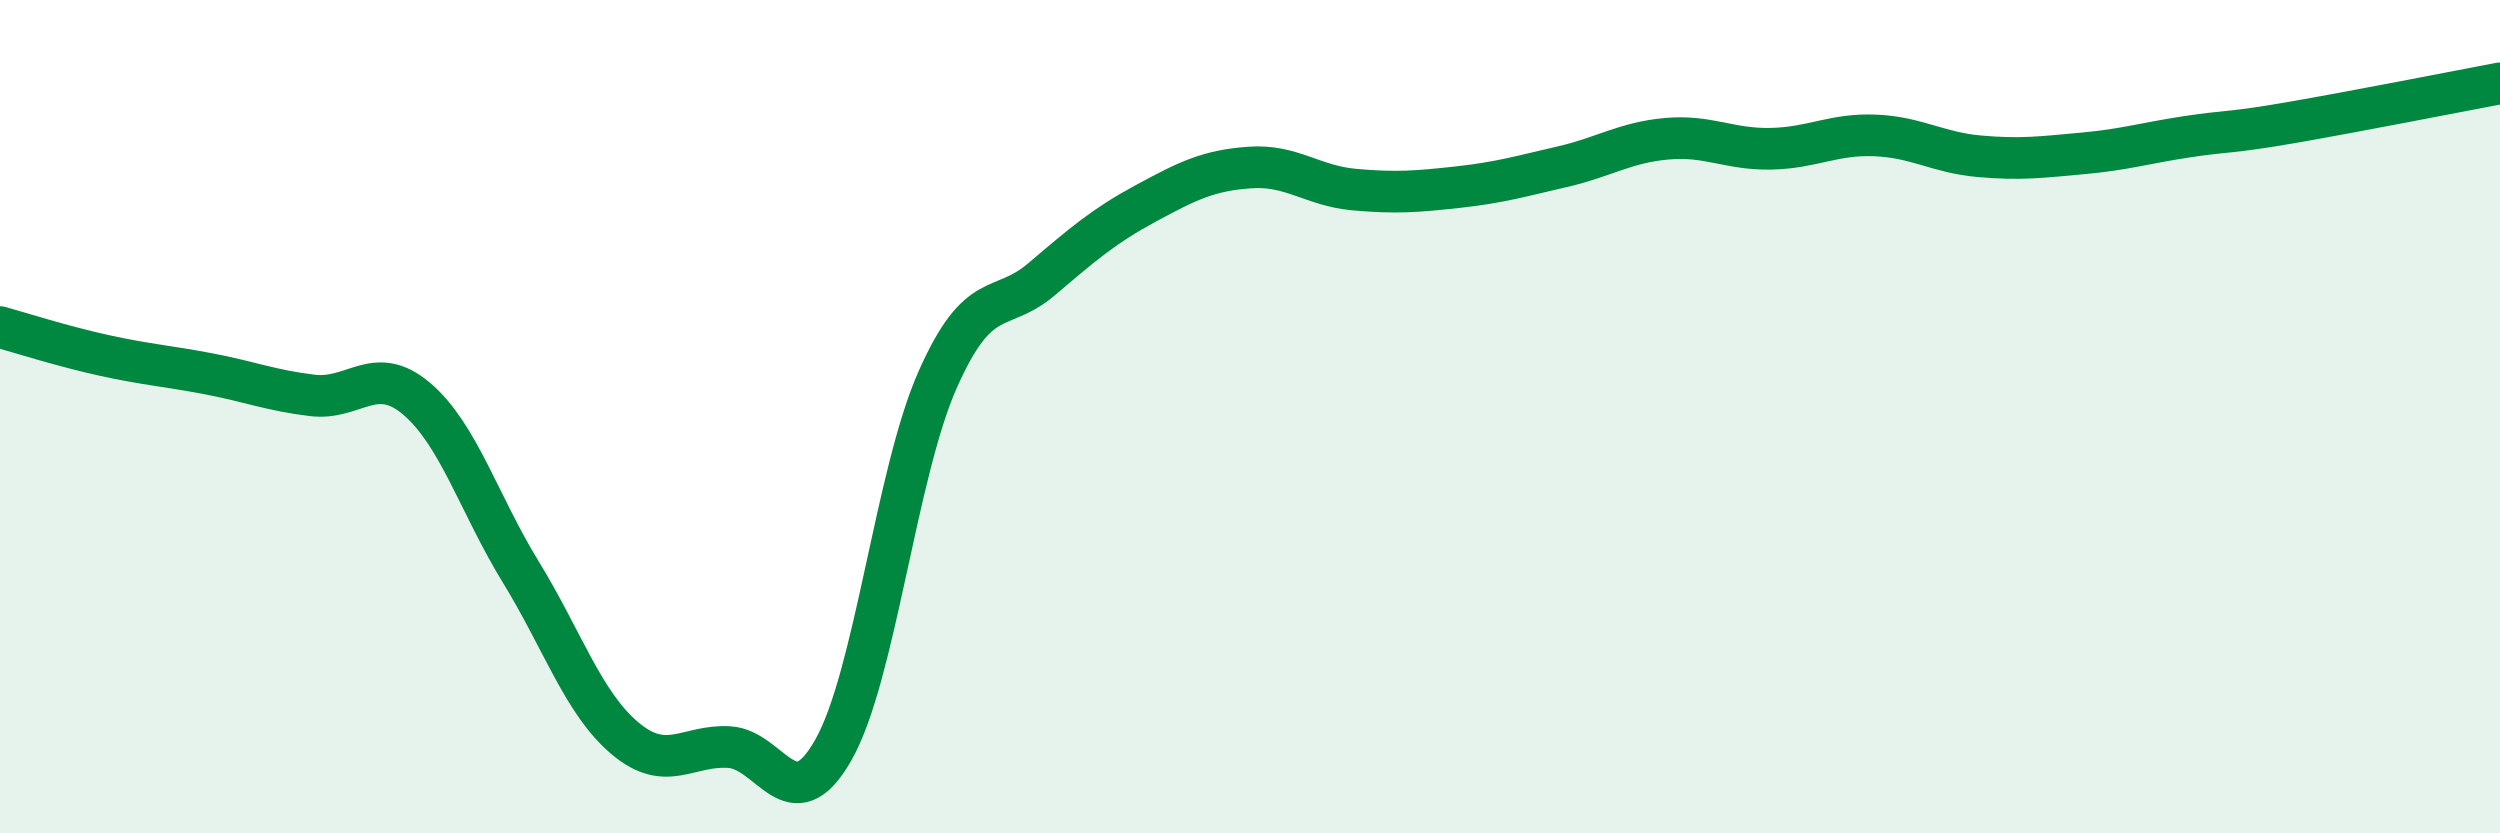
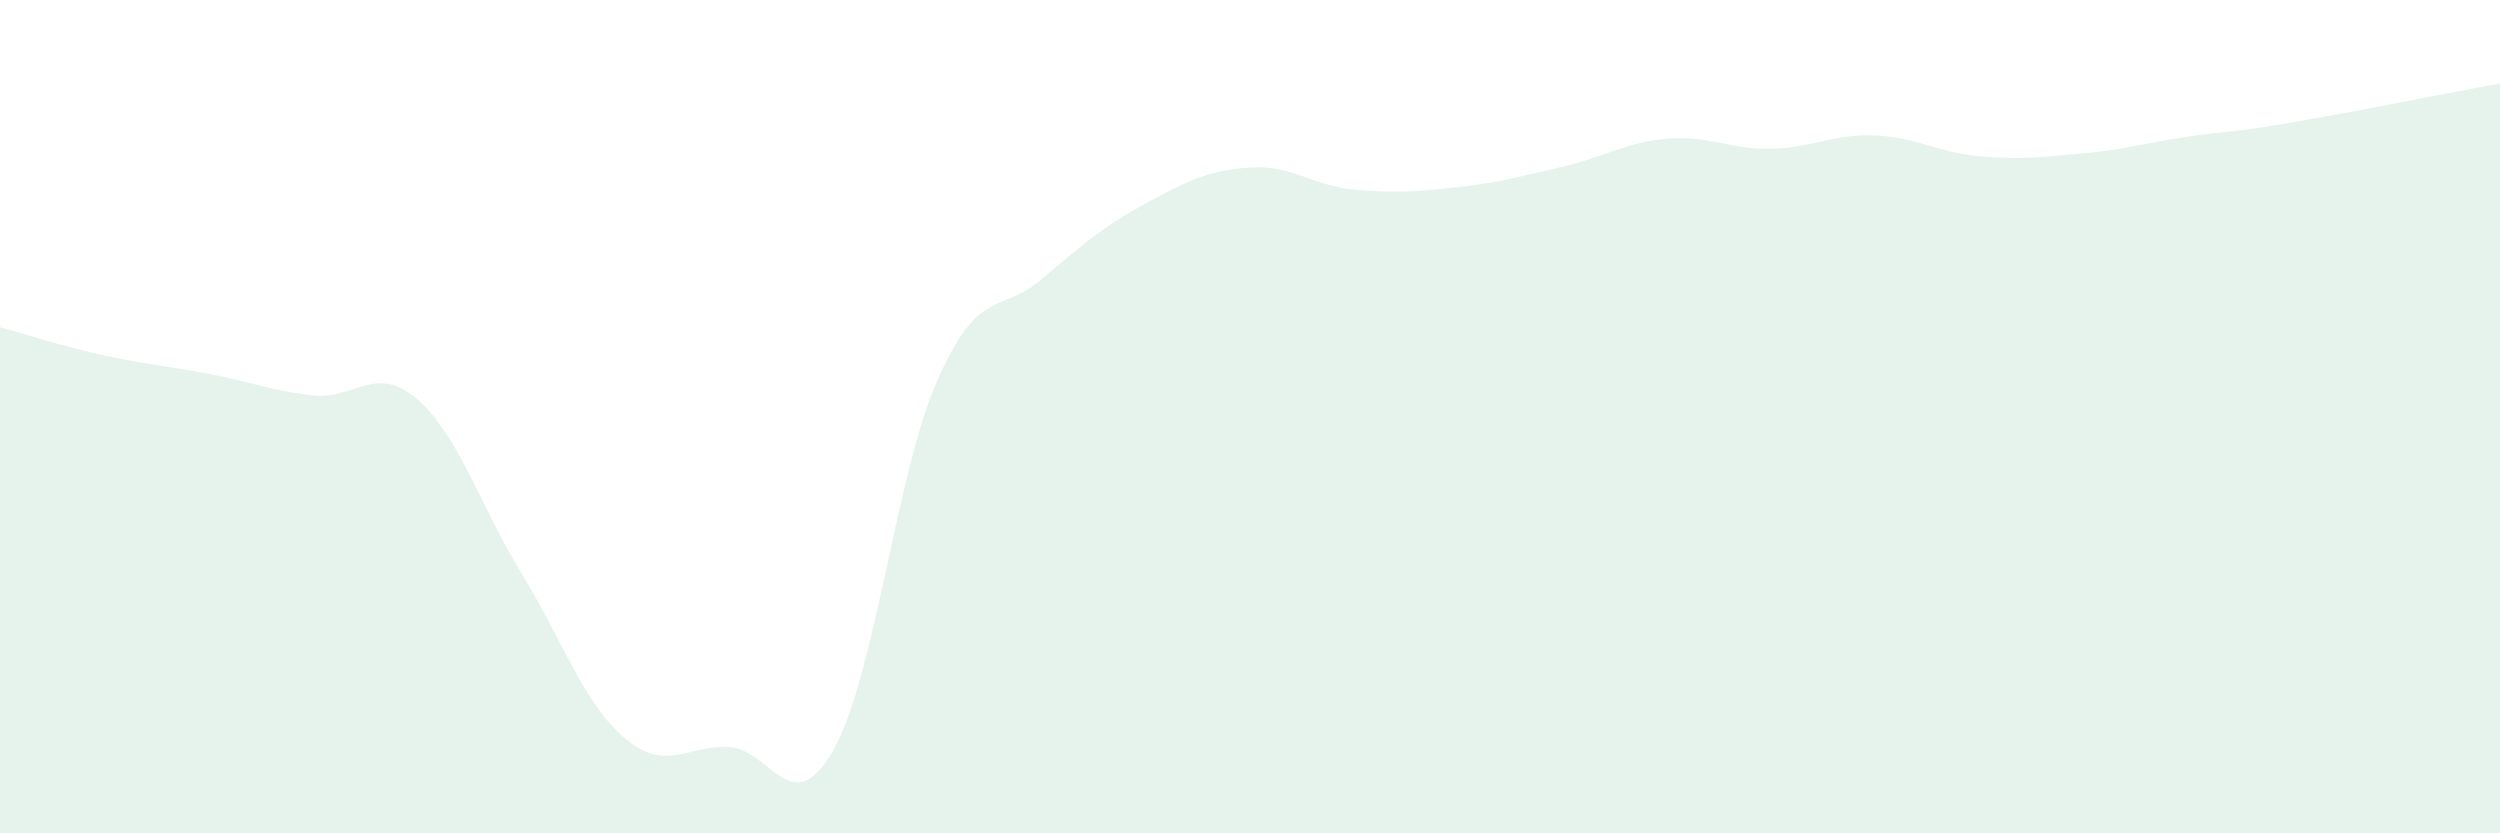
<svg xmlns="http://www.w3.org/2000/svg" width="60" height="20" viewBox="0 0 60 20">
  <path d="M 0,7.85 C 0.5,7.99 1.5,8.31 2.5,8.53 C 3.5,8.75 4,8.78 5,8.97 C 6,9.16 6.5,9.37 7.5,9.49 C 8.5,9.61 9,8.72 10,9.57 C 11,10.42 11.5,12.1 12.5,13.73 C 13.5,15.36 14,16.88 15,17.72 C 16,18.56 16.5,17.87 17.5,17.93 C 18.5,17.99 19,19.76 20,18 C 21,16.24 21.5,11.38 22.5,9.12 C 23.5,6.86 24,7.55 25,6.7 C 26,5.85 26.5,5.42 27.5,4.88 C 28.5,4.34 29,4.09 30,4.02 C 31,3.95 31.5,4.46 32.5,4.55 C 33.5,4.64 34,4.6 35,4.49 C 36,4.38 36.5,4.23 37.5,4 C 38.5,3.77 39,3.42 40,3.33 C 41,3.24 41.5,3.59 42.5,3.57 C 43.5,3.55 44,3.21 45,3.25 C 46,3.29 46.5,3.66 47.5,3.75 C 48.5,3.84 49,3.77 50,3.68 C 51,3.59 51.5,3.43 52.5,3.28 C 53.5,3.13 53.5,3.2 55,2.94 C 56.5,2.68 59,2.19 60,2L60 20L0 20Z" fill="#008740" opacity="0.1" stroke-linecap="round" stroke-linejoin="round" />
-   <path d="M 0,7.85 C 0.5,7.99 1.5,8.31 2.5,8.53 C 3.5,8.75 4,8.78 5,8.97 C 6,9.16 6.5,9.37 7.5,9.49 C 8.5,9.61 9,8.72 10,9.57 C 11,10.42 11.5,12.1 12.5,13.73 C 13.5,15.36 14,16.88 15,17.72 C 16,18.56 16.5,17.87 17.5,17.93 C 18.5,17.99 19,19.76 20,18 C 21,16.24 21.5,11.38 22.5,9.12 C 23.5,6.86 24,7.55 25,6.7 C 26,5.85 26.5,5.42 27.5,4.88 C 28.5,4.34 29,4.09 30,4.02 C 31,3.95 31.5,4.46 32.5,4.55 C 33.5,4.64 34,4.6 35,4.49 C 36,4.38 36.5,4.23 37.5,4 C 38.5,3.77 39,3.42 40,3.33 C 41,3.24 41.5,3.59 42.5,3.57 C 43.5,3.55 44,3.21 45,3.25 C 46,3.29 46.5,3.66 47.5,3.75 C 48.5,3.84 49,3.77 50,3.68 C 51,3.59 51.5,3.43 52.5,3.28 C 53.5,3.13 53.5,3.2 55,2.94 C 56.5,2.68 59,2.19 60,2" stroke="#008740" stroke-width="1" fill="none" stroke-linecap="round" stroke-linejoin="round" />
</svg>